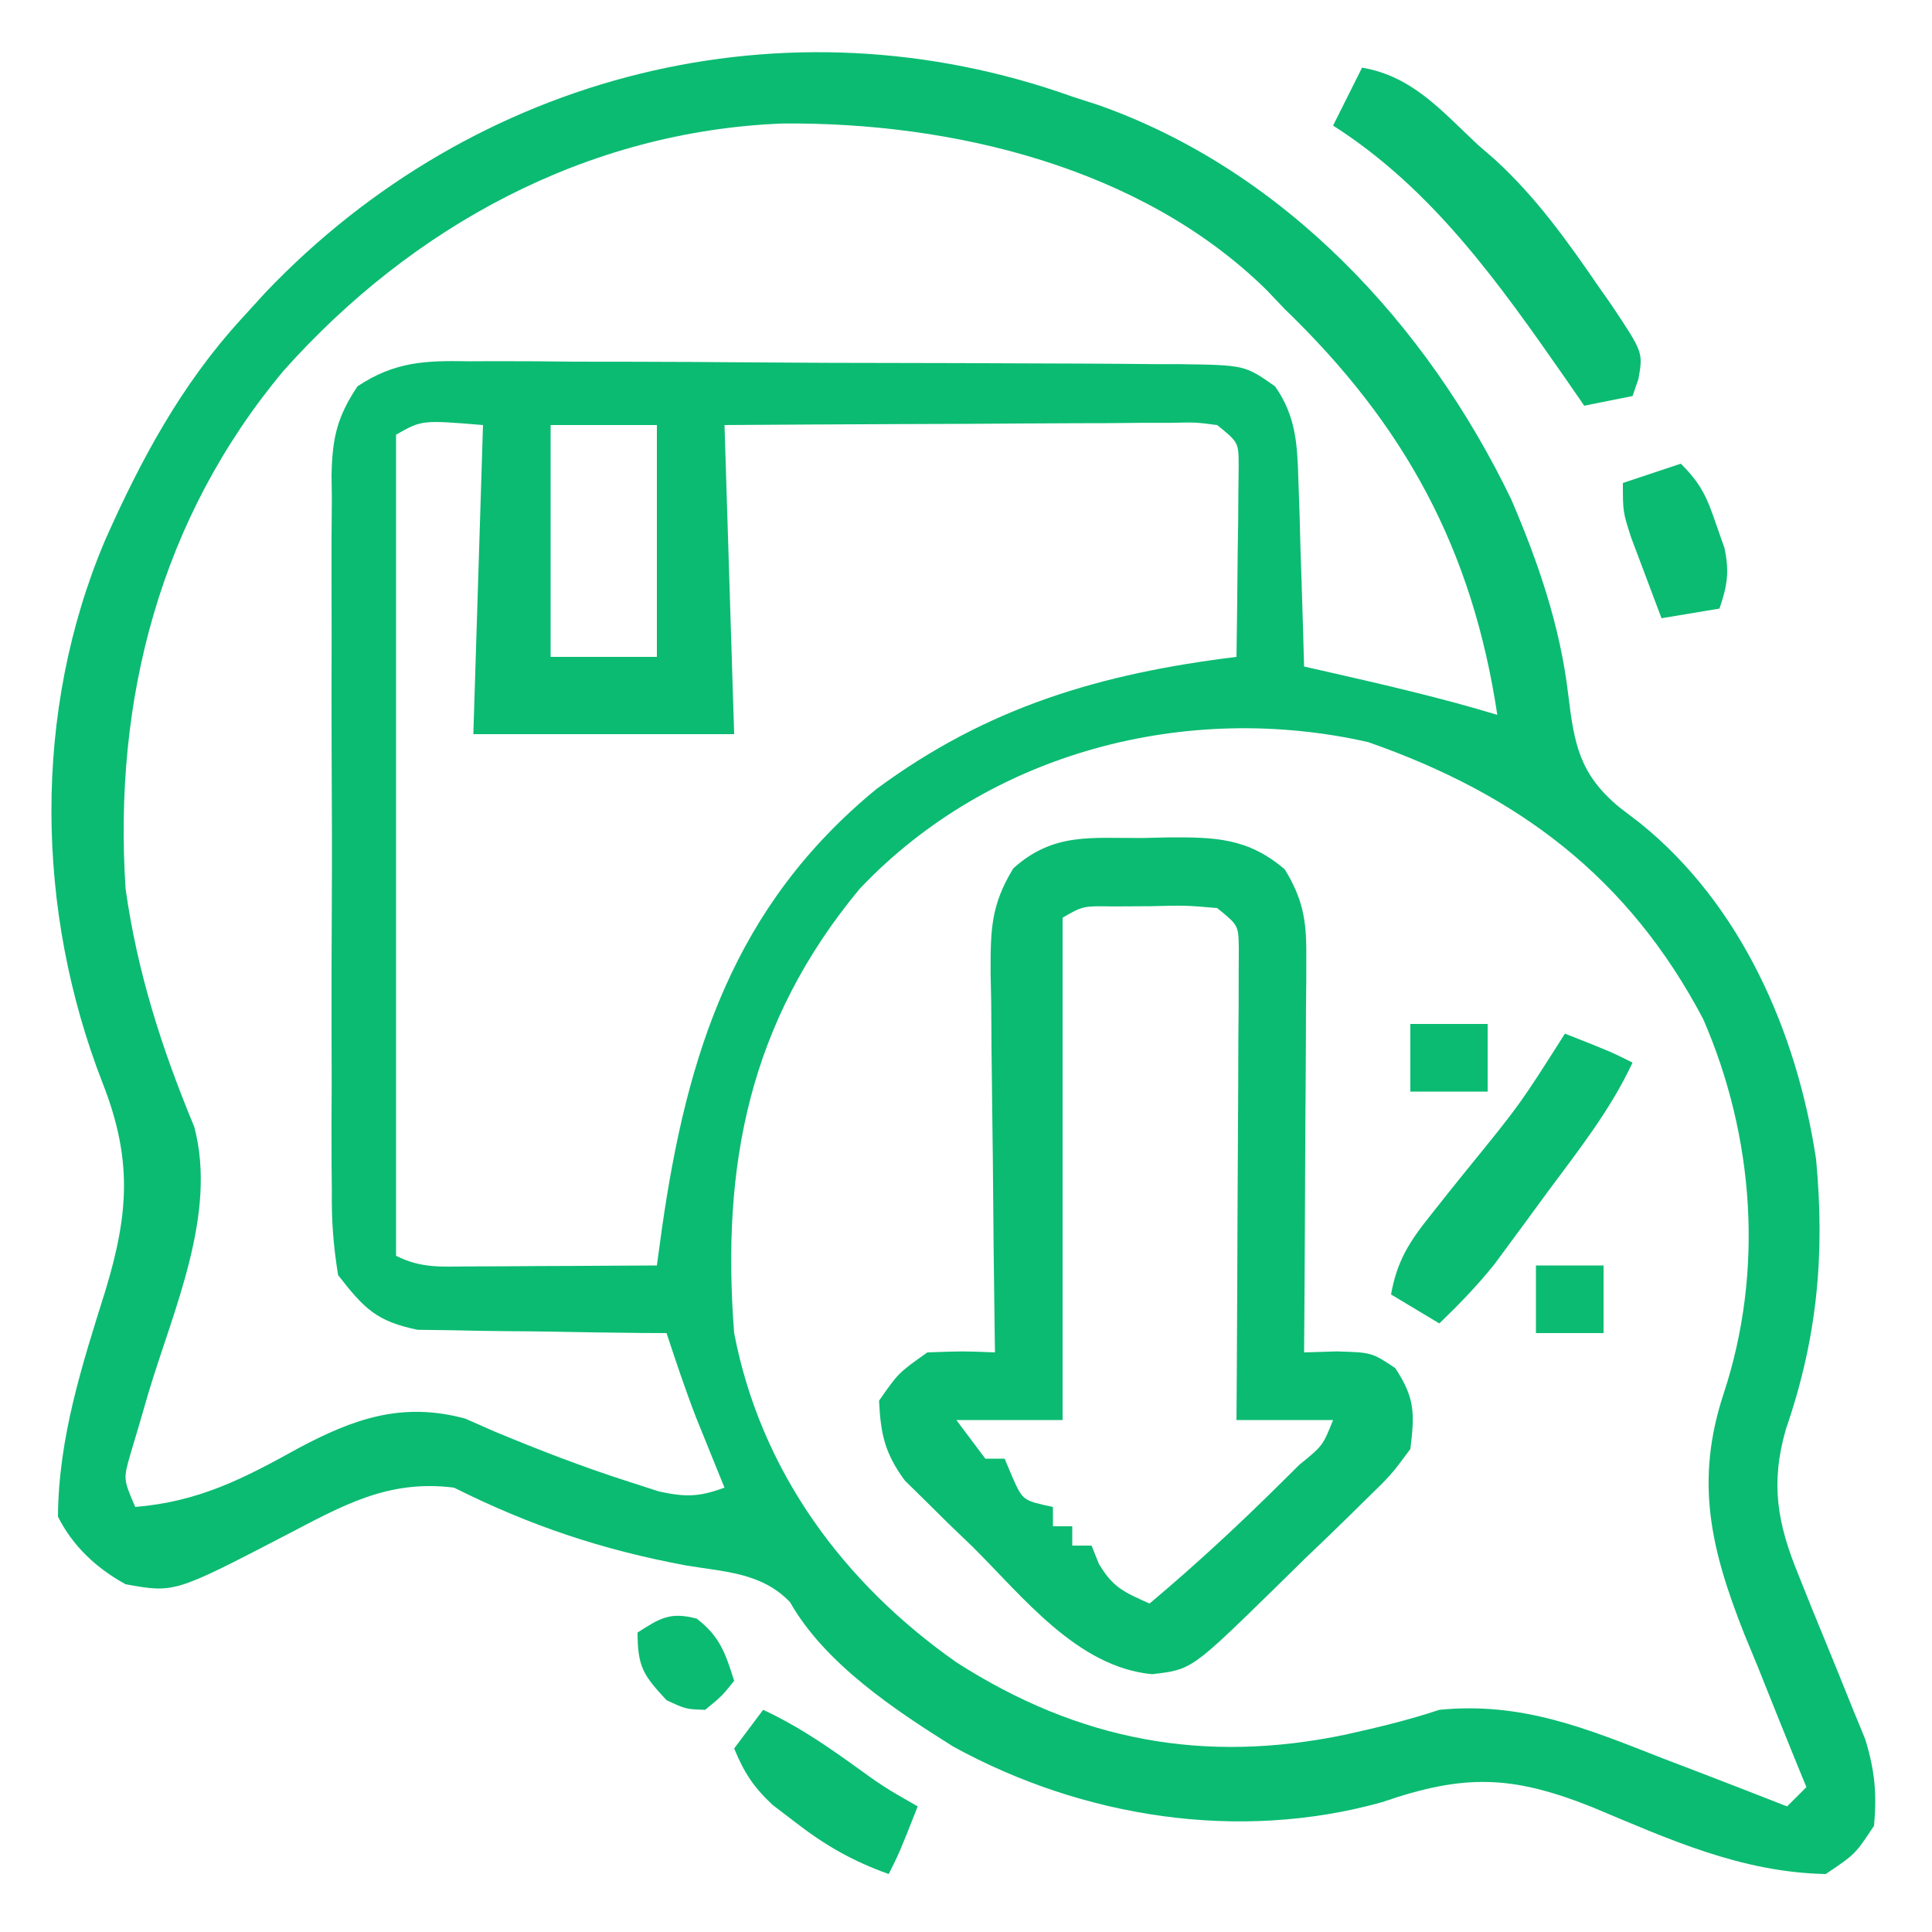
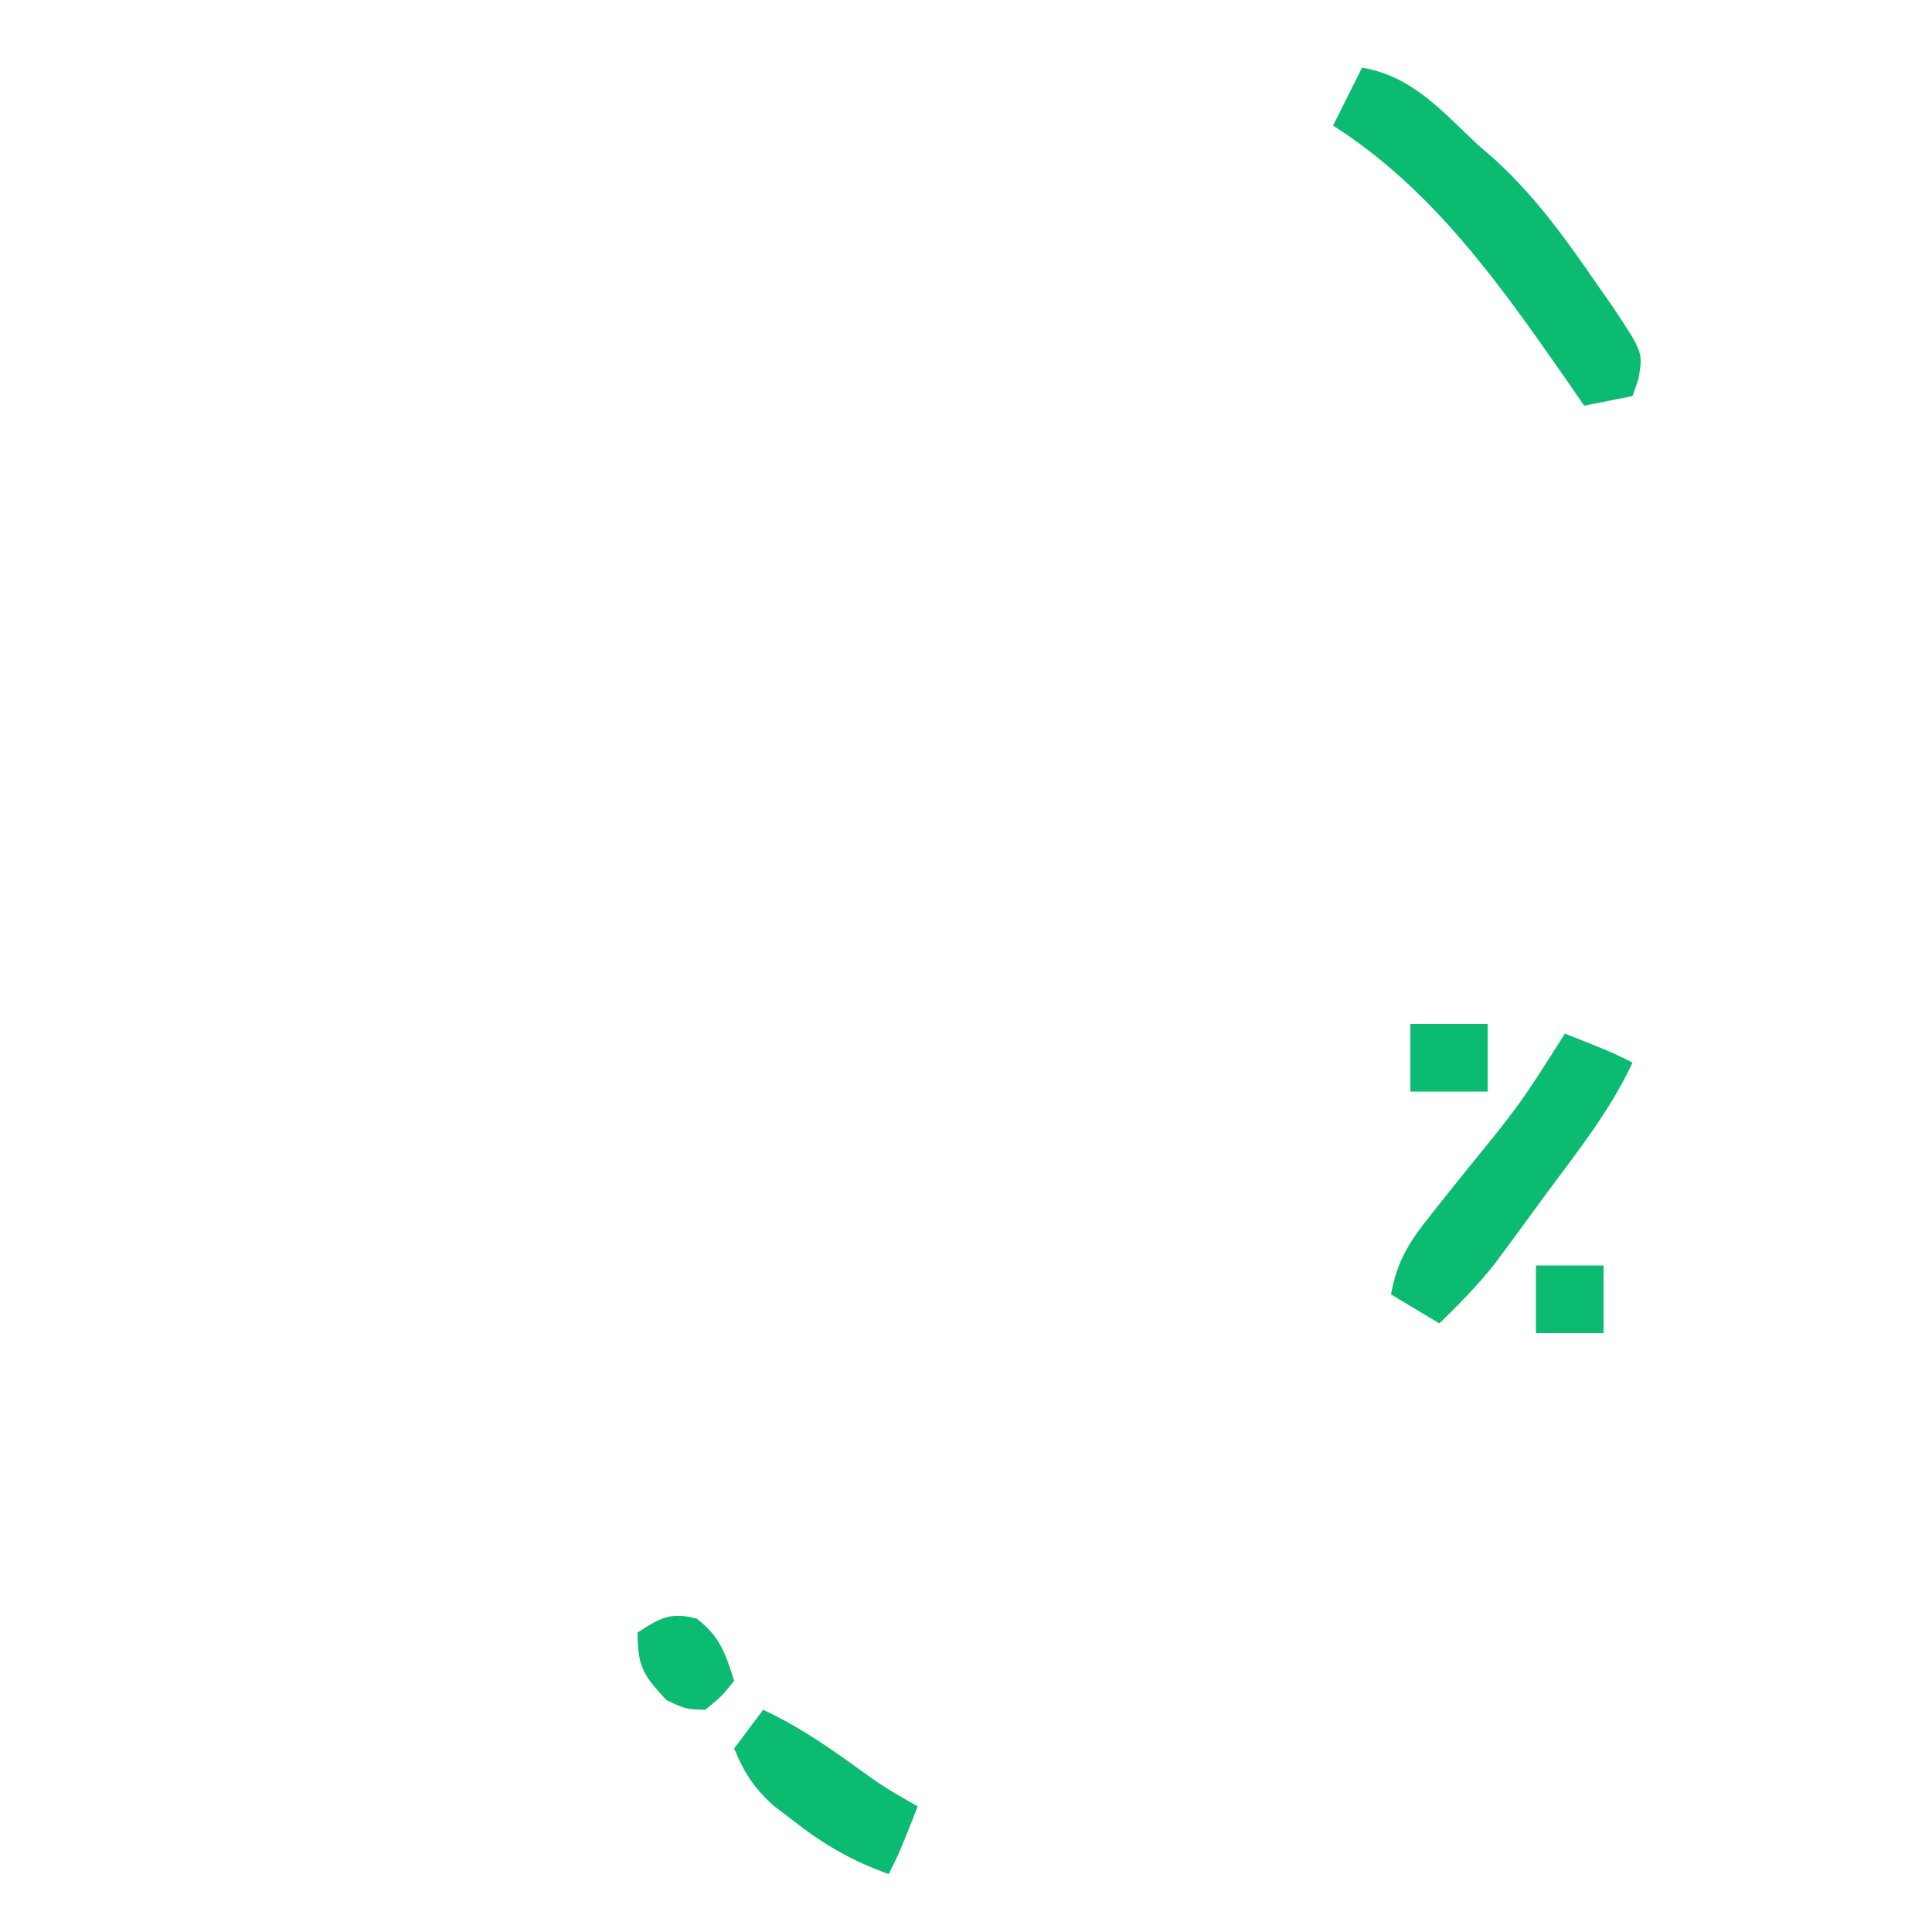
<svg xmlns="http://www.w3.org/2000/svg" version="1.1" width="200" height="200">
-   <path d="M0 0 C1.342 0.433 1.342 0.433 2.711 0.875 C21.972 7.68 36.743 23.633 45.438 41.688 C48.241 48.204 50.506 54.813 51.34 61.883 C51.969 67.07 52.51 70.138 56.625 73.562 C57.335 74.105 58.046 74.648 58.777 75.207 C69.285 83.684 75.019 96.898 77 110 C77.931 119.9 77.125 128.526 73.875 137.949 C72.256 143.593 72.982 147.696 75.188 153.062 C75.639 154.189 76.09 155.316 76.555 156.477 C77.032 157.639 77.509 158.802 78 160 C78.947 162.309 79.885 164.621 80.812 166.938 C81.231 167.957 81.65 168.977 82.082 170.027 C83.072 173.233 83.307 175.665 83 179 C81.062 181.938 81.062 181.938 78 184 C69.202 183.817 61.816 180.413 53.795 177.062 C45.475 173.749 40.57 173.632 32.062 176.562 C17.214 180.711 1.081 178.158 -12.312 170.812 C-18.387 167.004 -25.615 162.205 -29.219 155.852 C-32.142 152.812 -35.891 152.731 -39.938 152.062 C-48.633 150.448 -56.067 147.967 -64 144 C-70.87 143.131 -75.567 145.878 -81.562 149 C-92.958 154.91 -92.958 154.91 -98 154 C-100.988 152.359 -103.462 150.076 -105 147 C-104.945 138.828 -102.505 131.308 -100.084 123.592 C-97.677 115.637 -97.276 110.024 -100.375 102.125 C-107.319 84.297 -107.645 63.689 -100.138 45.965 C-96.426 37.593 -92.221 29.789 -86 23 C-85.176 22.096 -84.353 21.193 -83.504 20.262 C-61.848 -2.439 -29.696 -10.611 0 0 Z M-81.643 28.376 C-94.423 43.662 -99.278 62.431 -98 82 C-96.788 90.671 -94.242 98.579 -90.891 106.648 C-88.486 115.697 -93.067 125.595 -95.648 134.24 C-95.963 135.322 -96.278 136.405 -96.602 137.52 C-96.894 138.5 -97.186 139.481 -97.487 140.491 C-98.241 143.112 -98.241 143.112 -97 146 C-90.398 145.451 -85.777 143.061 -80.049 139.883 C-74.328 136.842 -69.345 135.097 -62.832 136.855 C-61.836 137.295 -60.839 137.735 -59.812 138.188 C-55.227 140.095 -50.67 141.86 -45.938 143.375 C-44.373 143.882 -44.373 143.882 -42.777 144.398 C-40.017 144.996 -38.613 144.965 -36 144 C-36.266 143.348 -36.531 142.695 -36.805 142.023 C-37.158 141.149 -37.511 140.275 -37.875 139.375 C-38.223 138.516 -38.571 137.658 -38.93 136.773 C-40.048 133.876 -41.027 130.949 -42 128 C-42.852 127.996 -43.705 127.992 -44.583 127.988 C-47.761 127.96 -50.938 127.911 -54.115 127.847 C-55.488 127.824 -56.86 127.81 -58.233 127.804 C-60.211 127.795 -62.19 127.751 -64.168 127.707 C-65.357 127.691 -66.545 127.676 -67.77 127.659 C-72.046 126.786 -73.327 125.429 -76 122 C-76.494 118.927 -76.685 116.41 -76.647 113.342 C-76.66 112.051 -76.66 112.051 -76.674 110.733 C-76.695 107.895 -76.681 105.058 -76.664 102.219 C-76.667 100.242 -76.672 98.266 -76.679 96.29 C-76.686 92.151 -76.675 88.012 -76.652 83.873 C-76.623 78.569 -76.64 73.267 -76.67 67.964 C-76.688 63.884 -76.682 59.804 -76.669 55.724 C-76.666 53.769 -76.67 51.813 -76.681 49.858 C-76.694 47.124 -76.675 44.392 -76.647 41.658 C-76.657 40.852 -76.667 40.045 -76.678 39.215 C-76.606 35.393 -76.131 33.197 -73.996 29.996 C-70.118 27.412 -66.924 27.317 -62.418 27.401 C-61.565 27.397 -60.712 27.393 -59.834 27.389 C-57.023 27.382 -54.213 27.411 -51.402 27.441 C-49.446 27.446 -47.49 27.448 -45.534 27.448 C-41.437 27.455 -37.341 27.477 -33.245 27.513 C-27.993 27.558 -22.742 27.573 -17.491 27.577 C-13.453 27.581 -9.415 27.596 -5.377 27.616 C-3.44 27.624 -1.504 27.631 0.433 27.636 C3.138 27.645 5.842 27.667 8.547 27.694 C9.348 27.694 10.148 27.695 10.973 27.696 C17.861 27.789 17.861 27.789 21 30 C23.201 33.163 23.298 36.072 23.414 39.859 C23.453 40.974 23.491 42.089 23.531 43.238 C23.562 44.397 23.593 45.556 23.625 46.75 C23.664 47.924 23.702 49.099 23.742 50.309 C23.836 53.206 23.922 56.103 24 59 C24.857 59.193 25.714 59.387 26.598 59.586 C32.447 60.918 38.257 62.264 44 64 C41.425 46.833 34.406 33.965 22 22 C21.367 21.336 20.734 20.672 20.082 19.988 C7.15 7.285 -12.469 2.631 -29.988 2.785 C-50.264 3.572 -68.339 13.453 -81.643 28.376 Z M-54 34 C-54 41.92 -54 49.84 -54 58 C-50.37 58 -46.74 58 -43 58 C-43 50.08 -43 42.16 -43 34 C-46.63 34 -50.26 34 -54 34 Z M-70 35 C-70 63.05 -70 91.1 -70 120 C-67.338 121.331 -65.313 121.113 -62.336 121.098 C-61.214 121.094 -60.093 121.091 -58.938 121.088 C-57.174 121.075 -57.174 121.075 -55.375 121.062 C-54.192 121.058 -53.008 121.053 -51.789 121.049 C-48.859 121.037 -45.93 121.021 -43 121 C-42.83 119.756 -42.66 118.512 -42.484 117.23 C-39.892 99.053 -35.008 83.79 -20.305 71.707 C-8.823 63.203 2.906 59.728 17 58 C17.058 54.375 17.094 50.75 17.125 47.125 C17.15 45.576 17.15 45.576 17.176 43.996 C17.182 43.01 17.189 42.024 17.195 41.008 C17.206 40.097 17.216 39.185 17.227 38.247 C17.219 35.797 17.219 35.797 15 34 C12.736 33.708 12.736 33.708 10.091 33.773 C9.07 33.773 8.049 33.773 6.998 33.773 C5.34 33.789 5.34 33.789 3.648 33.805 C2.519 33.808 1.39 33.81 0.227 33.813 C-3.391 33.824 -7.008 33.85 -10.625 33.875 C-13.073 33.885 -15.521 33.894 -17.969 33.902 C-23.979 33.923 -29.989 33.962 -36 34 C-35.67 44.56 -35.34 55.12 -35 66 C-43.91 66 -52.82 66 -62 66 C-61.67 55.44 -61.34 44.88 -61 34 C-67.329 33.478 -67.329 33.478 -70 35 Z M-22 82 C-33.441 95.788 -36.352 110.588 -35 128 C-32.256 142.298 -23.678 153.891 -11.961 162.105 C0.707 170.211 13.66 172.625 28.312 169.562 C31.612 168.824 34.793 168.069 38 167 C46.535 166.16 53.19 168.903 61.062 172 C62.322 172.483 63.582 172.965 64.842 173.445 C67.9 174.617 70.952 175.802 74 177 C74.66 176.34 75.32 175.68 76 175 C75.697 174.265 75.394 173.53 75.082 172.772 C73.703 169.397 72.352 166.011 71 162.625 C70.523 161.469 70.046 160.312 69.555 159.121 C66.092 150.365 64.437 143.326 67.438 134.25 C71.611 121.572 70.613 107.7 65.32 95.508 C57.583 80.811 46.128 72.24 30.637 66.824 C11.802 62.556 -8.578 67.849 -22 82 Z " fill="#0bbb72" transform="translate(111,10)" />
-   <path d="M0 0 C1.283 -0.031 1.283 -0.031 2.592 -0.062 C7.407 -0.092 10.868 -0.03 14.688 3.25 C16.515 6.234 16.934 8.451 16.915 11.927 C16.914 12.847 16.914 13.768 16.914 14.717 C16.904 15.702 16.893 16.688 16.883 17.703 C16.88 18.718 16.877 19.734 16.874 20.78 C16.863 24.02 16.838 27.26 16.812 30.5 C16.802 32.698 16.793 34.896 16.785 37.094 C16.763 42.479 16.73 47.865 16.688 53.25 C17.792 53.216 18.897 53.183 20.035 53.148 C23.688 53.25 23.688 53.25 26.125 54.875 C28.172 57.986 28.143 59.568 27.688 63.25 C25.7 65.935 25.7 65.935 22.945 68.613 C22.462 69.091 21.978 69.568 21.48 70.06 C19.938 71.576 18.376 73.069 16.812 74.562 C15.768 75.585 14.725 76.609 13.684 77.635 C5.03 86.097 5.03 86.097 0.938 86.562 C-6.799 85.819 -12.391 78.571 -17.625 73.375 C-18.86 72.19 -18.86 72.19 -20.119 70.98 C-20.901 70.206 -21.683 69.431 -22.488 68.633 C-23.554 67.587 -23.554 67.587 -24.642 66.52 C-26.708 63.713 -27.15 61.713 -27.312 58.25 C-25.312 55.375 -25.312 55.375 -22.312 53.25 C-18.625 53.117 -18.625 53.117 -15.312 53.25 C-15.321 52.672 -15.33 52.095 -15.339 51.499 C-15.428 45.481 -15.488 39.463 -15.532 33.444 C-15.552 31.199 -15.58 28.953 -15.614 26.708 C-15.663 23.478 -15.685 20.249 -15.703 17.02 C-15.724 16.017 -15.744 15.015 -15.766 13.982 C-15.767 9.546 -15.765 6.991 -13.413 3.139 C-9.26 -0.596 -5.348 0.032 0 0 Z M-8.312 8.25 C-8.312 25.41 -8.312 42.57 -8.312 60.25 C-11.943 60.25 -15.572 60.25 -19.312 60.25 C-18.323 61.57 -17.332 62.89 -16.312 64.25 C-15.652 64.25 -14.992 64.25 -14.312 64.25 C-14.044 64.889 -13.776 65.529 -13.5 66.188 C-12.426 68.581 -12.426 68.581 -9.312 69.25 C-9.312 69.91 -9.312 70.57 -9.312 71.25 C-8.652 71.25 -7.992 71.25 -7.312 71.25 C-7.312 71.91 -7.312 72.57 -7.312 73.25 C-6.652 73.25 -5.992 73.25 -5.312 73.25 C-5.065 73.869 -4.817 74.487 -4.562 75.125 C-3.092 77.625 -1.898 78.083 0.688 79.25 C5.559 75.16 10.183 70.862 14.688 66.375 C15.18 65.887 15.673 65.398 16.181 64.895 C18.62 62.916 18.62 62.916 19.688 60.25 C16.387 60.25 13.088 60.25 9.688 60.25 C9.698 58.716 9.708 57.181 9.719 55.6 C9.755 49.924 9.778 44.247 9.797 38.57 C9.807 36.11 9.821 33.65 9.838 31.19 C9.863 27.661 9.874 24.131 9.883 20.602 C9.893 19.496 9.903 18.391 9.914 17.252 C9.914 16.231 9.914 15.211 9.915 14.159 C9.921 12.806 9.921 12.806 9.928 11.427 C9.894 9.04 9.894 9.04 7.688 7.25 C4.399 6.968 4.399 6.968 0.688 7.062 C-0.571 7.069 -1.829 7.075 -3.125 7.082 C-6.209 7.032 -6.209 7.032 -8.312 8.25 Z " fill="#0bbb72" transform="translate(118.312,86.75)" />
  <path d="M0 0 C5.245 0.907 8.231 4.48 12 8 C12.568 8.492 13.137 8.985 13.723 9.492 C17.999 13.394 21.241 17.936 24.5 22.688 C24.958 23.342 25.416 23.996 25.888 24.67 C29.091 29.479 29.091 29.479 28.615 32.214 C28.412 32.803 28.209 33.393 28 34 C25.525 34.495 25.525 34.495 23 35 C22.383 34.105 21.765 33.211 21.129 32.289 C14.209 22.366 7.346 12.604 -3 6 C-2 4 -1 2 0 0 Z " fill="#0bbb72" transform="translate(141,7)" />
  <path d="M0 0 C4.75 1.875 4.75 1.875 7 3 C4.688 7.952 1.365 12.125 -1.875 16.5 C-2.5 17.355 -3.125 18.209 -3.77 19.09 C-4.379 19.916 -4.989 20.742 -5.617 21.594 C-6.17 22.343 -6.723 23.093 -7.292 23.865 C-9.061 26.076 -10.963 28.036 -13 30 C-14.65 29.01 -16.3 28.02 -18 27 C-17.39 23.563 -16.116 21.556 -13.945 18.848 C-13.33 18.071 -12.716 17.294 -12.082 16.494 C-11.436 15.692 -10.79 14.889 -10.125 14.062 C-4.645 7.322 -4.645 7.322 0 0 Z " fill="#0bbb72" transform="translate(162,107)" />
  <path d="M0 0 C3.308 1.531 6.162 3.444 9.125 5.562 C12.451 7.967 12.451 7.967 16 10 C14.125 14.75 14.125 14.75 13 17 C9.286 15.672 6.424 14.044 3.312 11.625 C2.546 11.04 1.779 10.455 0.988 9.852 C-1.006 7.995 -1.971 6.499 -3 4 C-2.01 2.68 -1.02 1.36 0 0 Z " fill="#0bbb72" transform="translate(79,177)" />
-   <path d="M0 0 C2.161 2.161 2.716 3.521 3.688 6.375 C3.959 7.146 4.231 7.917 4.512 8.711 C5.043 11.201 4.811 12.616 4 15 C2.02 15.33 0.04 15.66 -2 16 C-2.673 14.231 -3.338 12.46 -4 10.688 C-4.371 9.701 -4.742 8.715 -5.125 7.699 C-6 5 -6 5 -6 2 C-4.02 1.34 -2.04 0.68 0 0 Z " fill="#0bbb72" transform="translate(174,48)" />
  <path d="M0 0 C2.401 1.841 2.977 3.593 3.875 6.438 C2.625 8 2.625 8 0.875 9.438 C-1.125 9.375 -1.125 9.375 -3.125 8.438 C-5.509 5.883 -6.125 4.997 -6.125 1.438 C-3.789 -0.065 -2.747 -0.727 0 0 Z " fill="#0bbb72" transform="translate(72.125,167.562)" />
  <path d="M0 0 C2.64 0 5.28 0 8 0 C8 2.31 8 4.62 8 7 C5.36 7 2.72 7 0 7 C0 4.69 0 2.38 0 0 Z " fill="#0bbb72" transform="translate(146,106)" />
  <path d="M0 0 C2.31 0 4.62 0 7 0 C7 2.31 7 4.62 7 7 C4.69 7 2.38 7 0 7 C0 4.69 0 2.38 0 0 Z " fill="#0bbb72" transform="translate(159,131)" />
</svg>